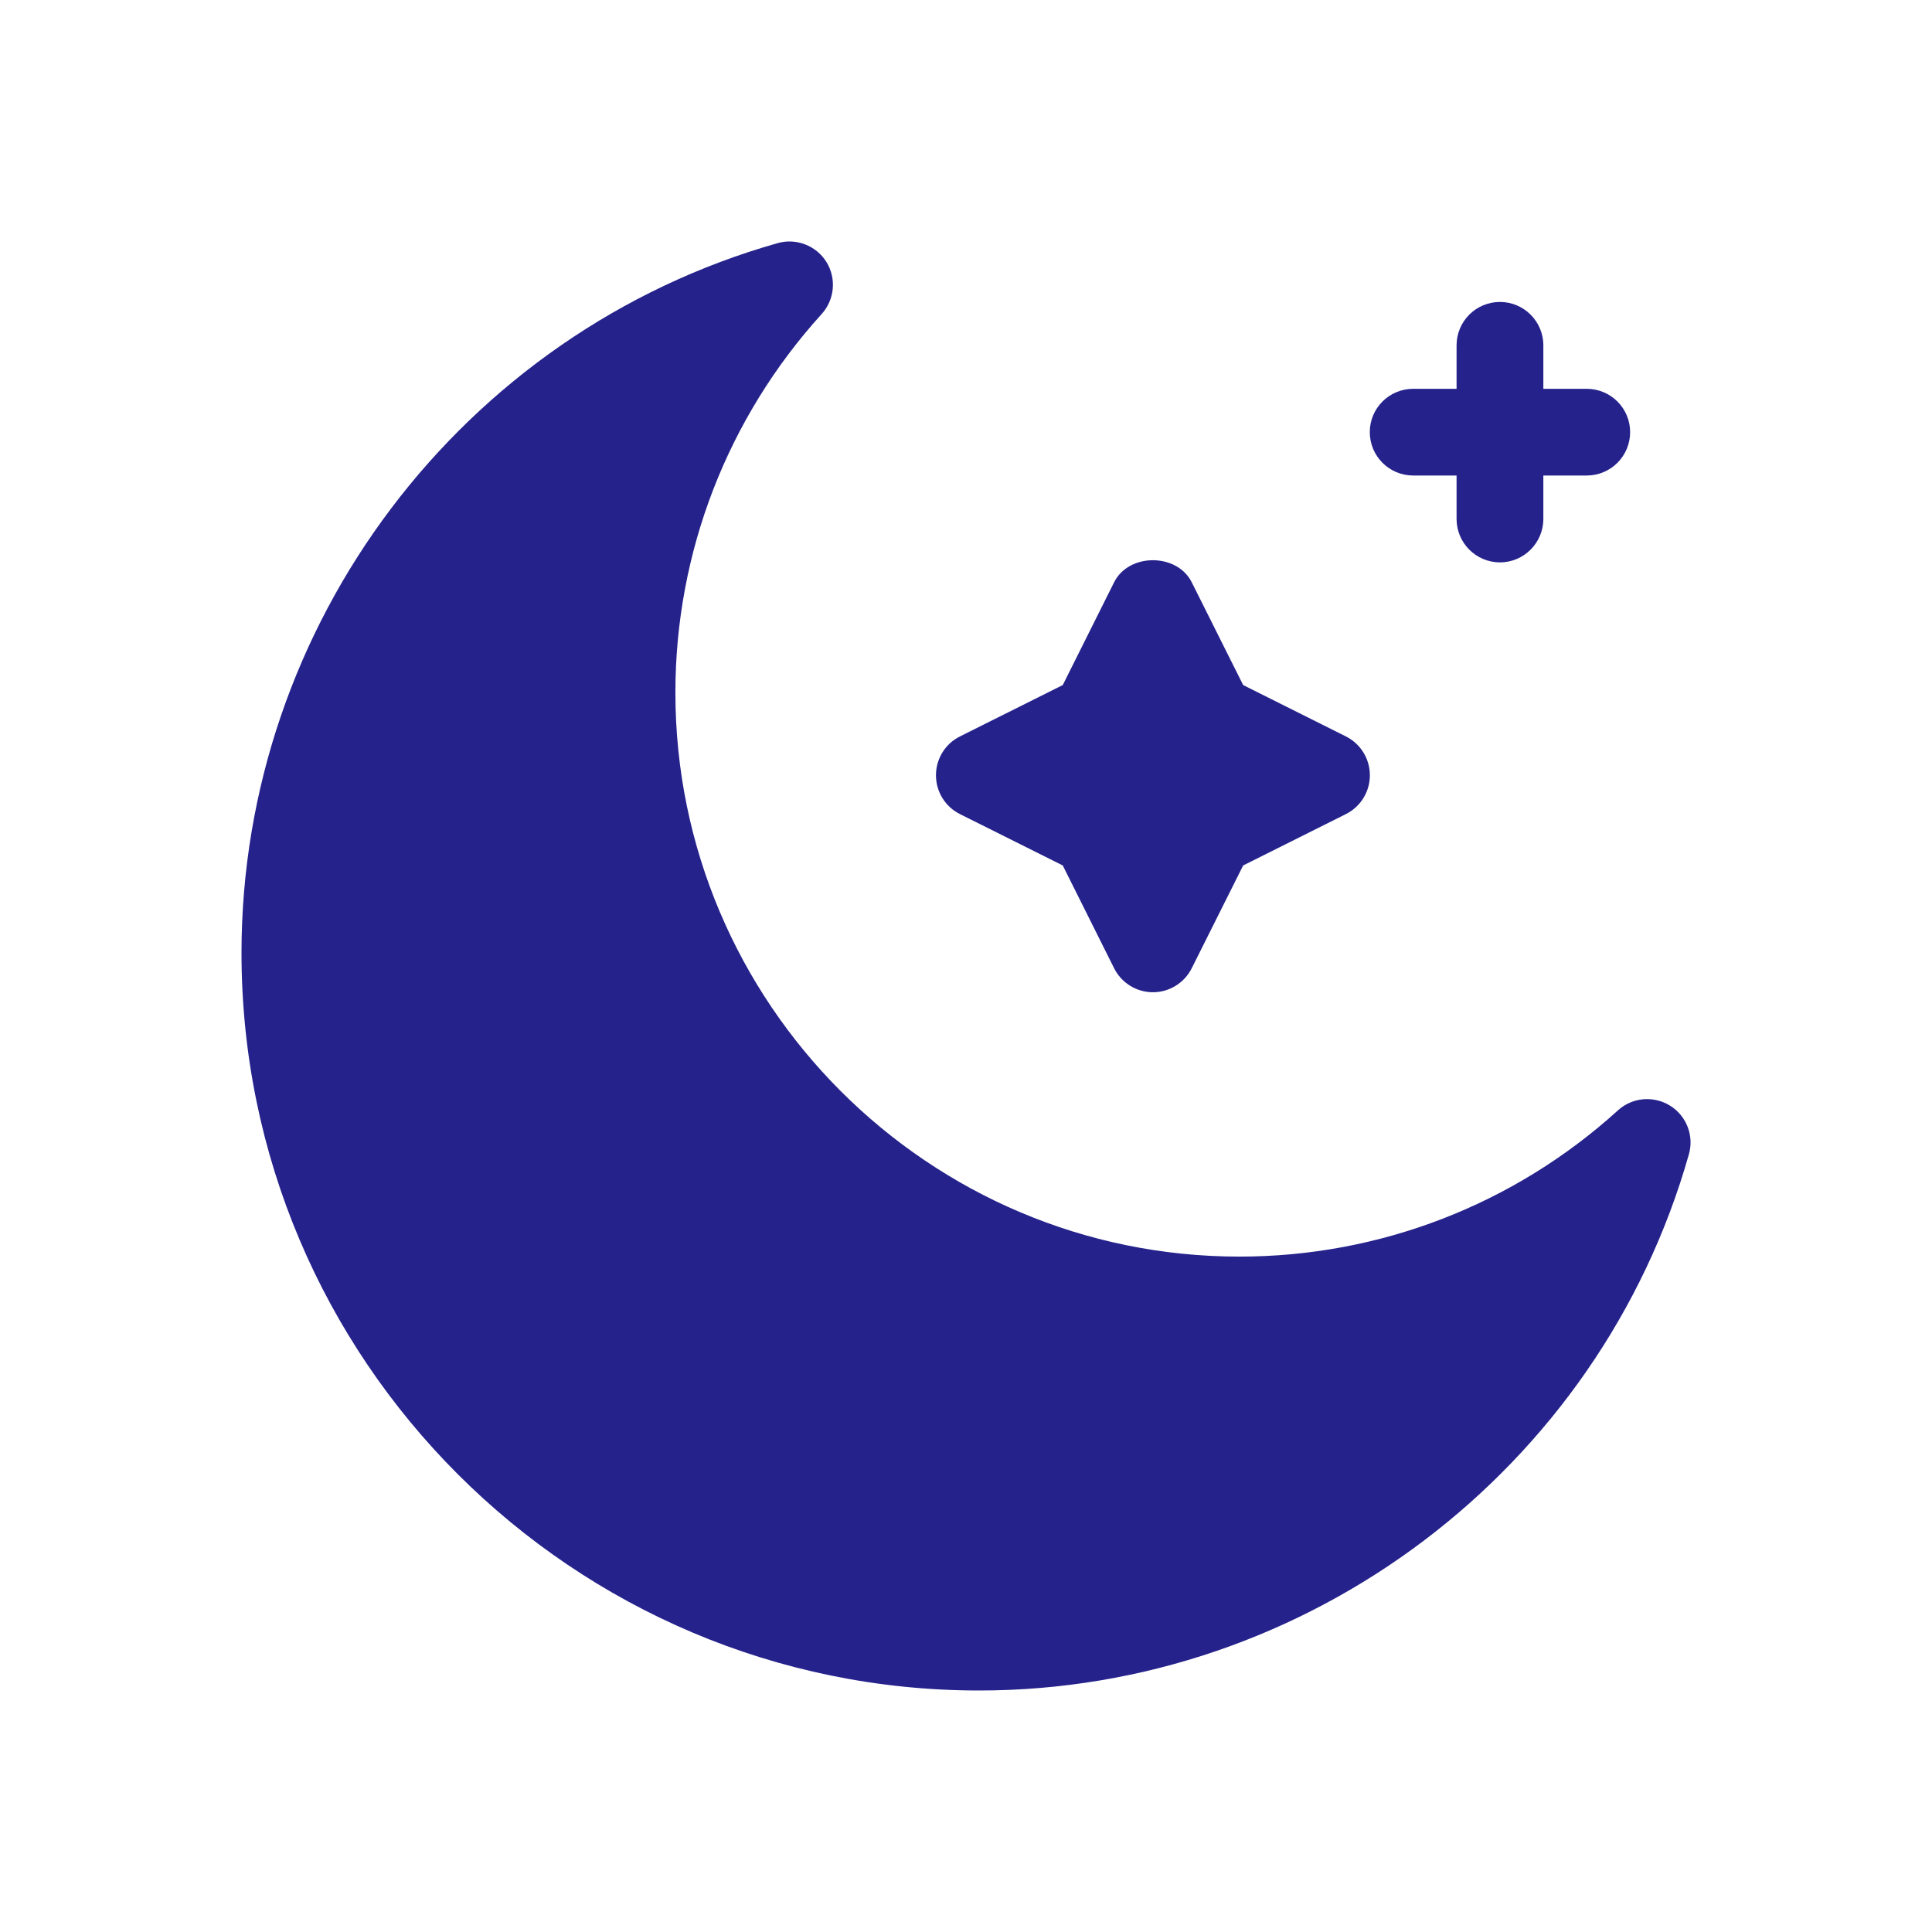
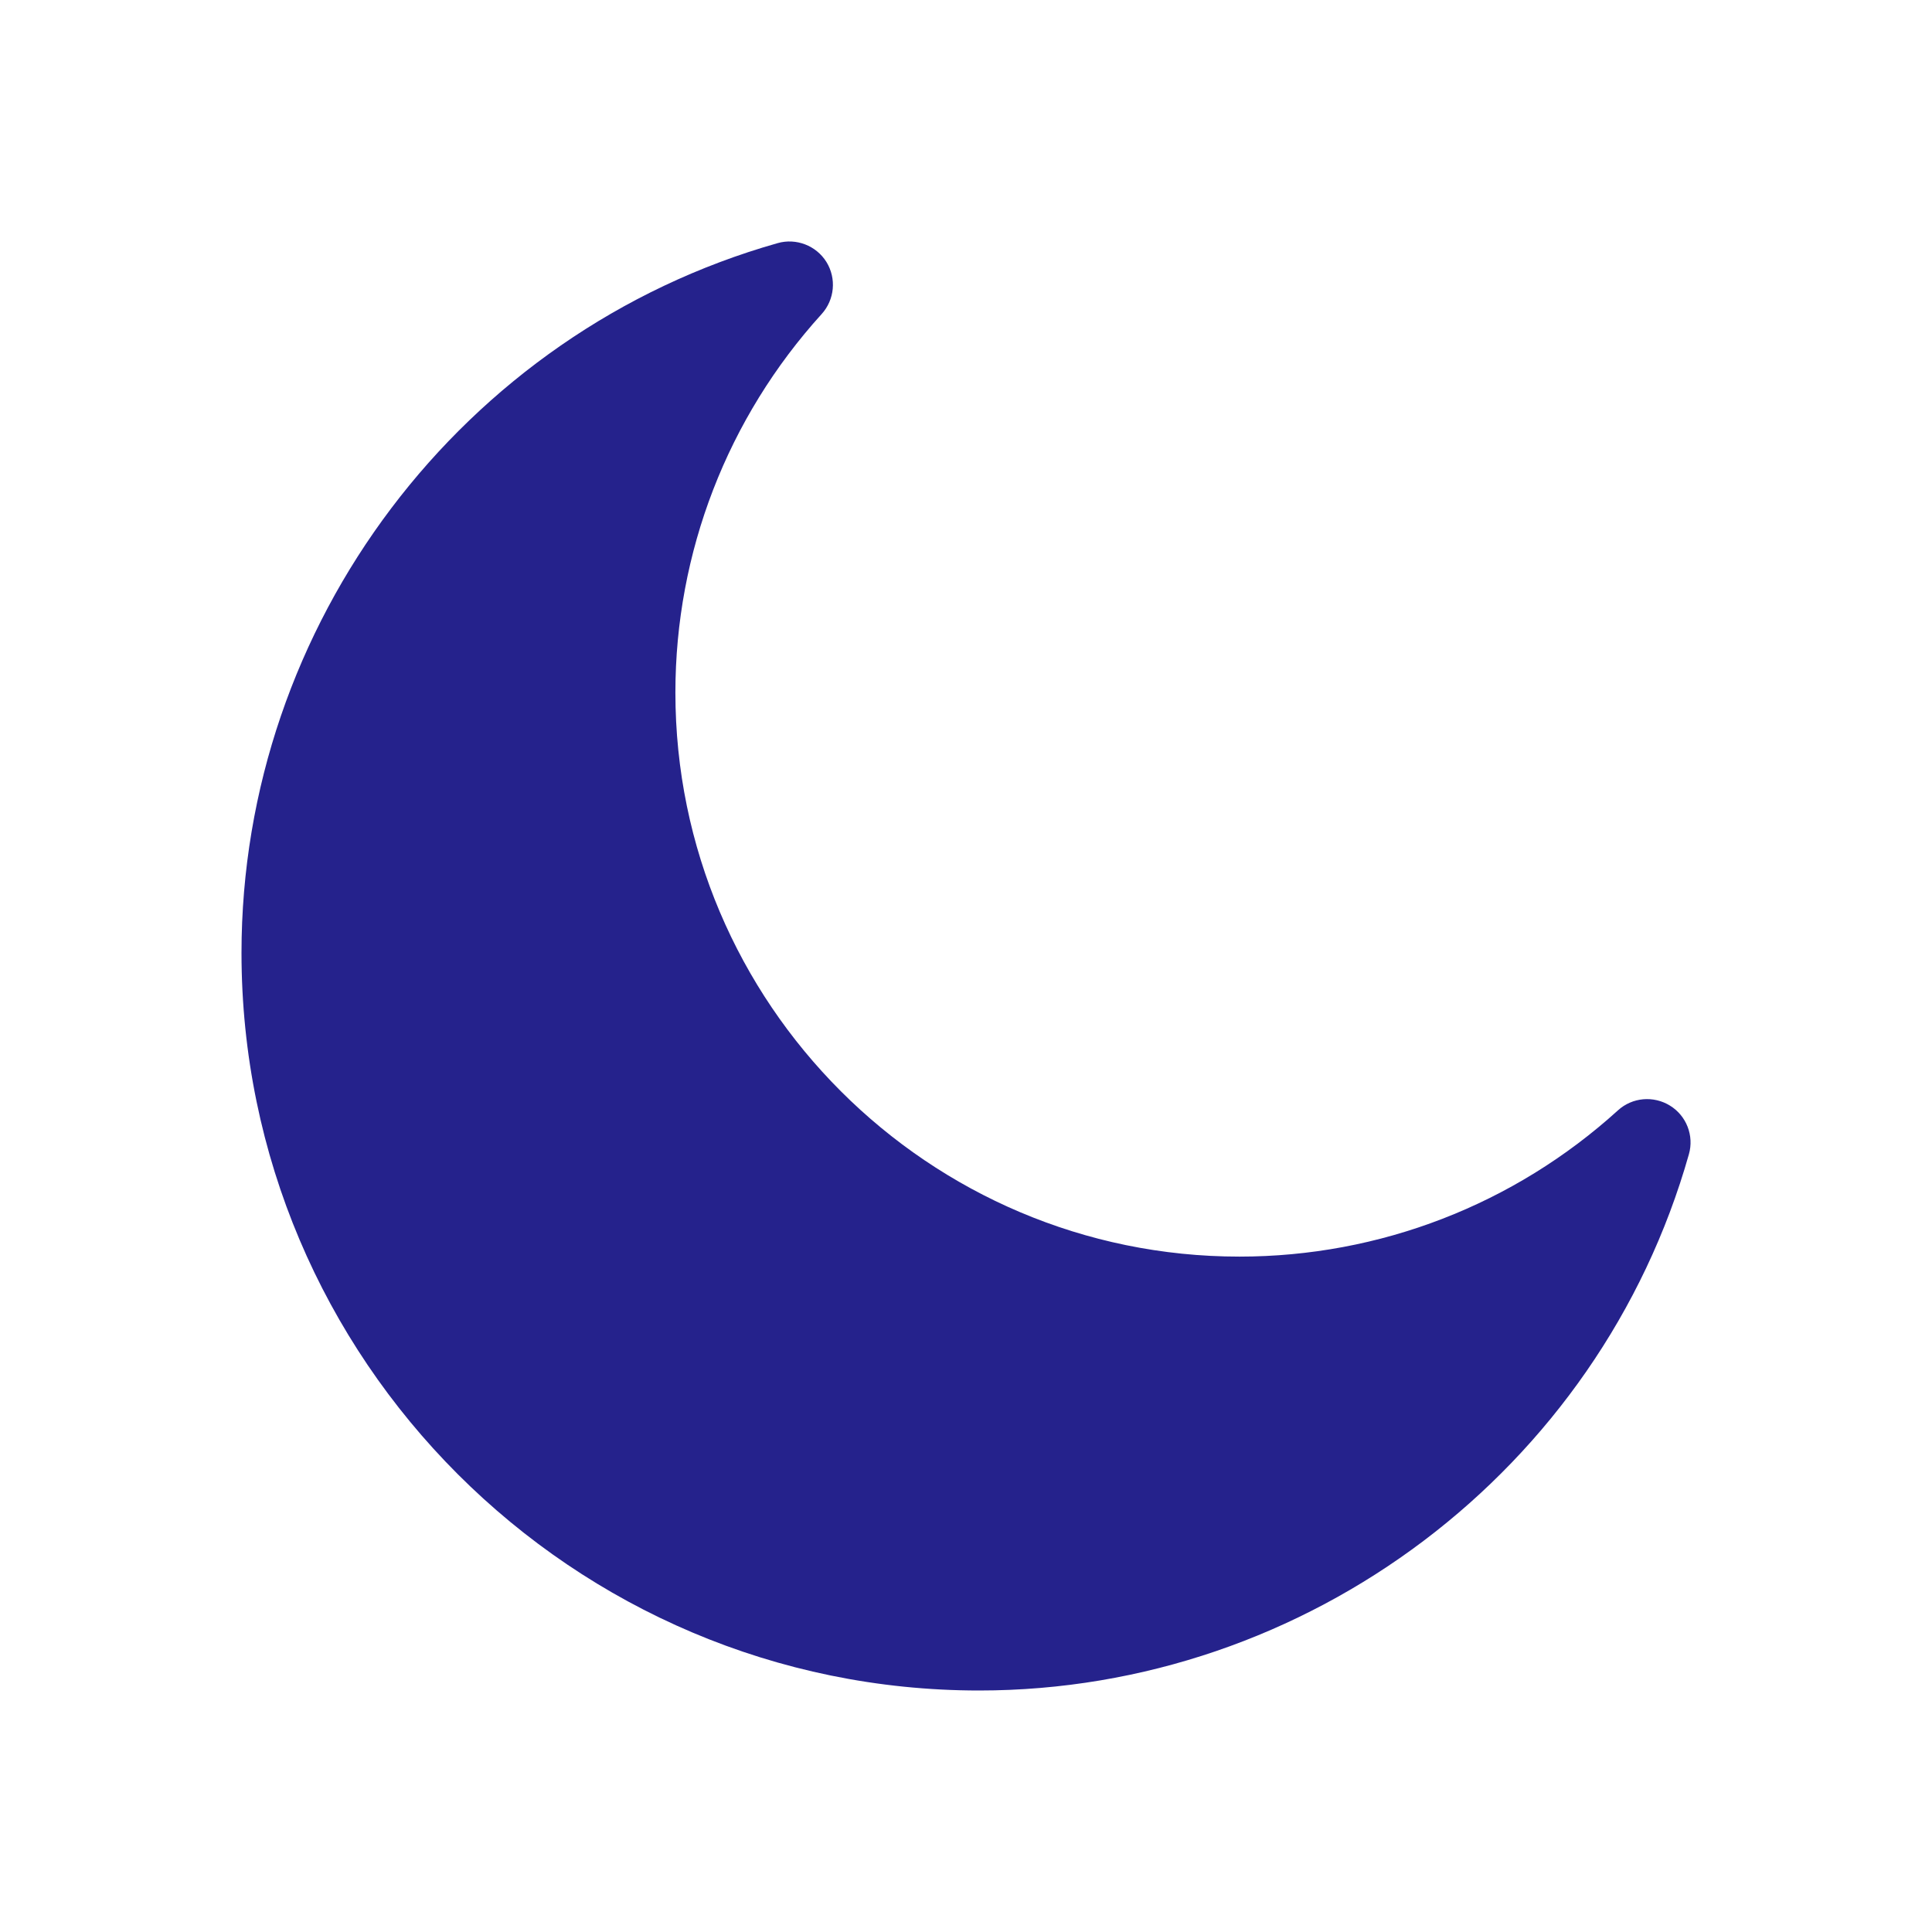
<svg xmlns="http://www.w3.org/2000/svg" width="24" height="24" viewBox="0 0 24 24" fill="none">
  <path d="M20.746 13.735C20.541 13.608 20.277 13.631 20.099 13.793C18.808 14.965 17.138 15.61 15.397 15.61C11.534 15.61 8.39 12.466 8.39 8.603C8.39 6.862 9.036 5.192 10.207 3.901C10.368 3.723 10.393 3.459 10.266 3.254C10.139 3.05 9.89 2.955 9.661 3.02C5.739 4.131 3 7.756 3 11.837C3 16.89 7.111 21 12.163 21C16.244 21 19.869 18.261 20.98 14.339C21.046 14.108 20.95 13.861 20.746 13.735Z" fill="#25228C" />
-   <path d="M11.925 10.113L13.202 10.751L13.84 12.028C13.931 12.21 14.118 12.326 14.322 12.326C14.526 12.326 14.713 12.21 14.804 12.028L15.443 10.751L16.719 10.113C16.902 10.021 17.017 9.835 17.017 9.631C17.017 9.426 16.902 9.24 16.719 9.148L15.443 8.51L14.804 7.233C14.621 6.868 14.022 6.868 13.84 7.233L13.202 8.51L11.925 9.148C11.742 9.239 11.627 9.426 11.627 9.631C11.627 9.835 11.742 10.022 11.925 10.113Z" fill="#25228C" />
-   <path d="M17.555 5.907H18.094V6.446C18.094 6.744 18.335 6.986 18.633 6.986C18.93 6.986 19.172 6.744 19.172 6.446V5.907H19.711C20.009 5.907 20.25 5.666 20.25 5.368C20.25 5.071 20.009 4.83 19.711 4.83H19.172V4.29C19.172 3.992 18.93 3.751 18.633 3.751C18.335 3.751 18.094 3.992 18.094 4.29V4.83H17.555C17.257 4.83 17.016 5.071 17.016 5.368C17.016 5.666 17.257 5.907 17.555 5.907Z" fill="#25228C" />
</svg>